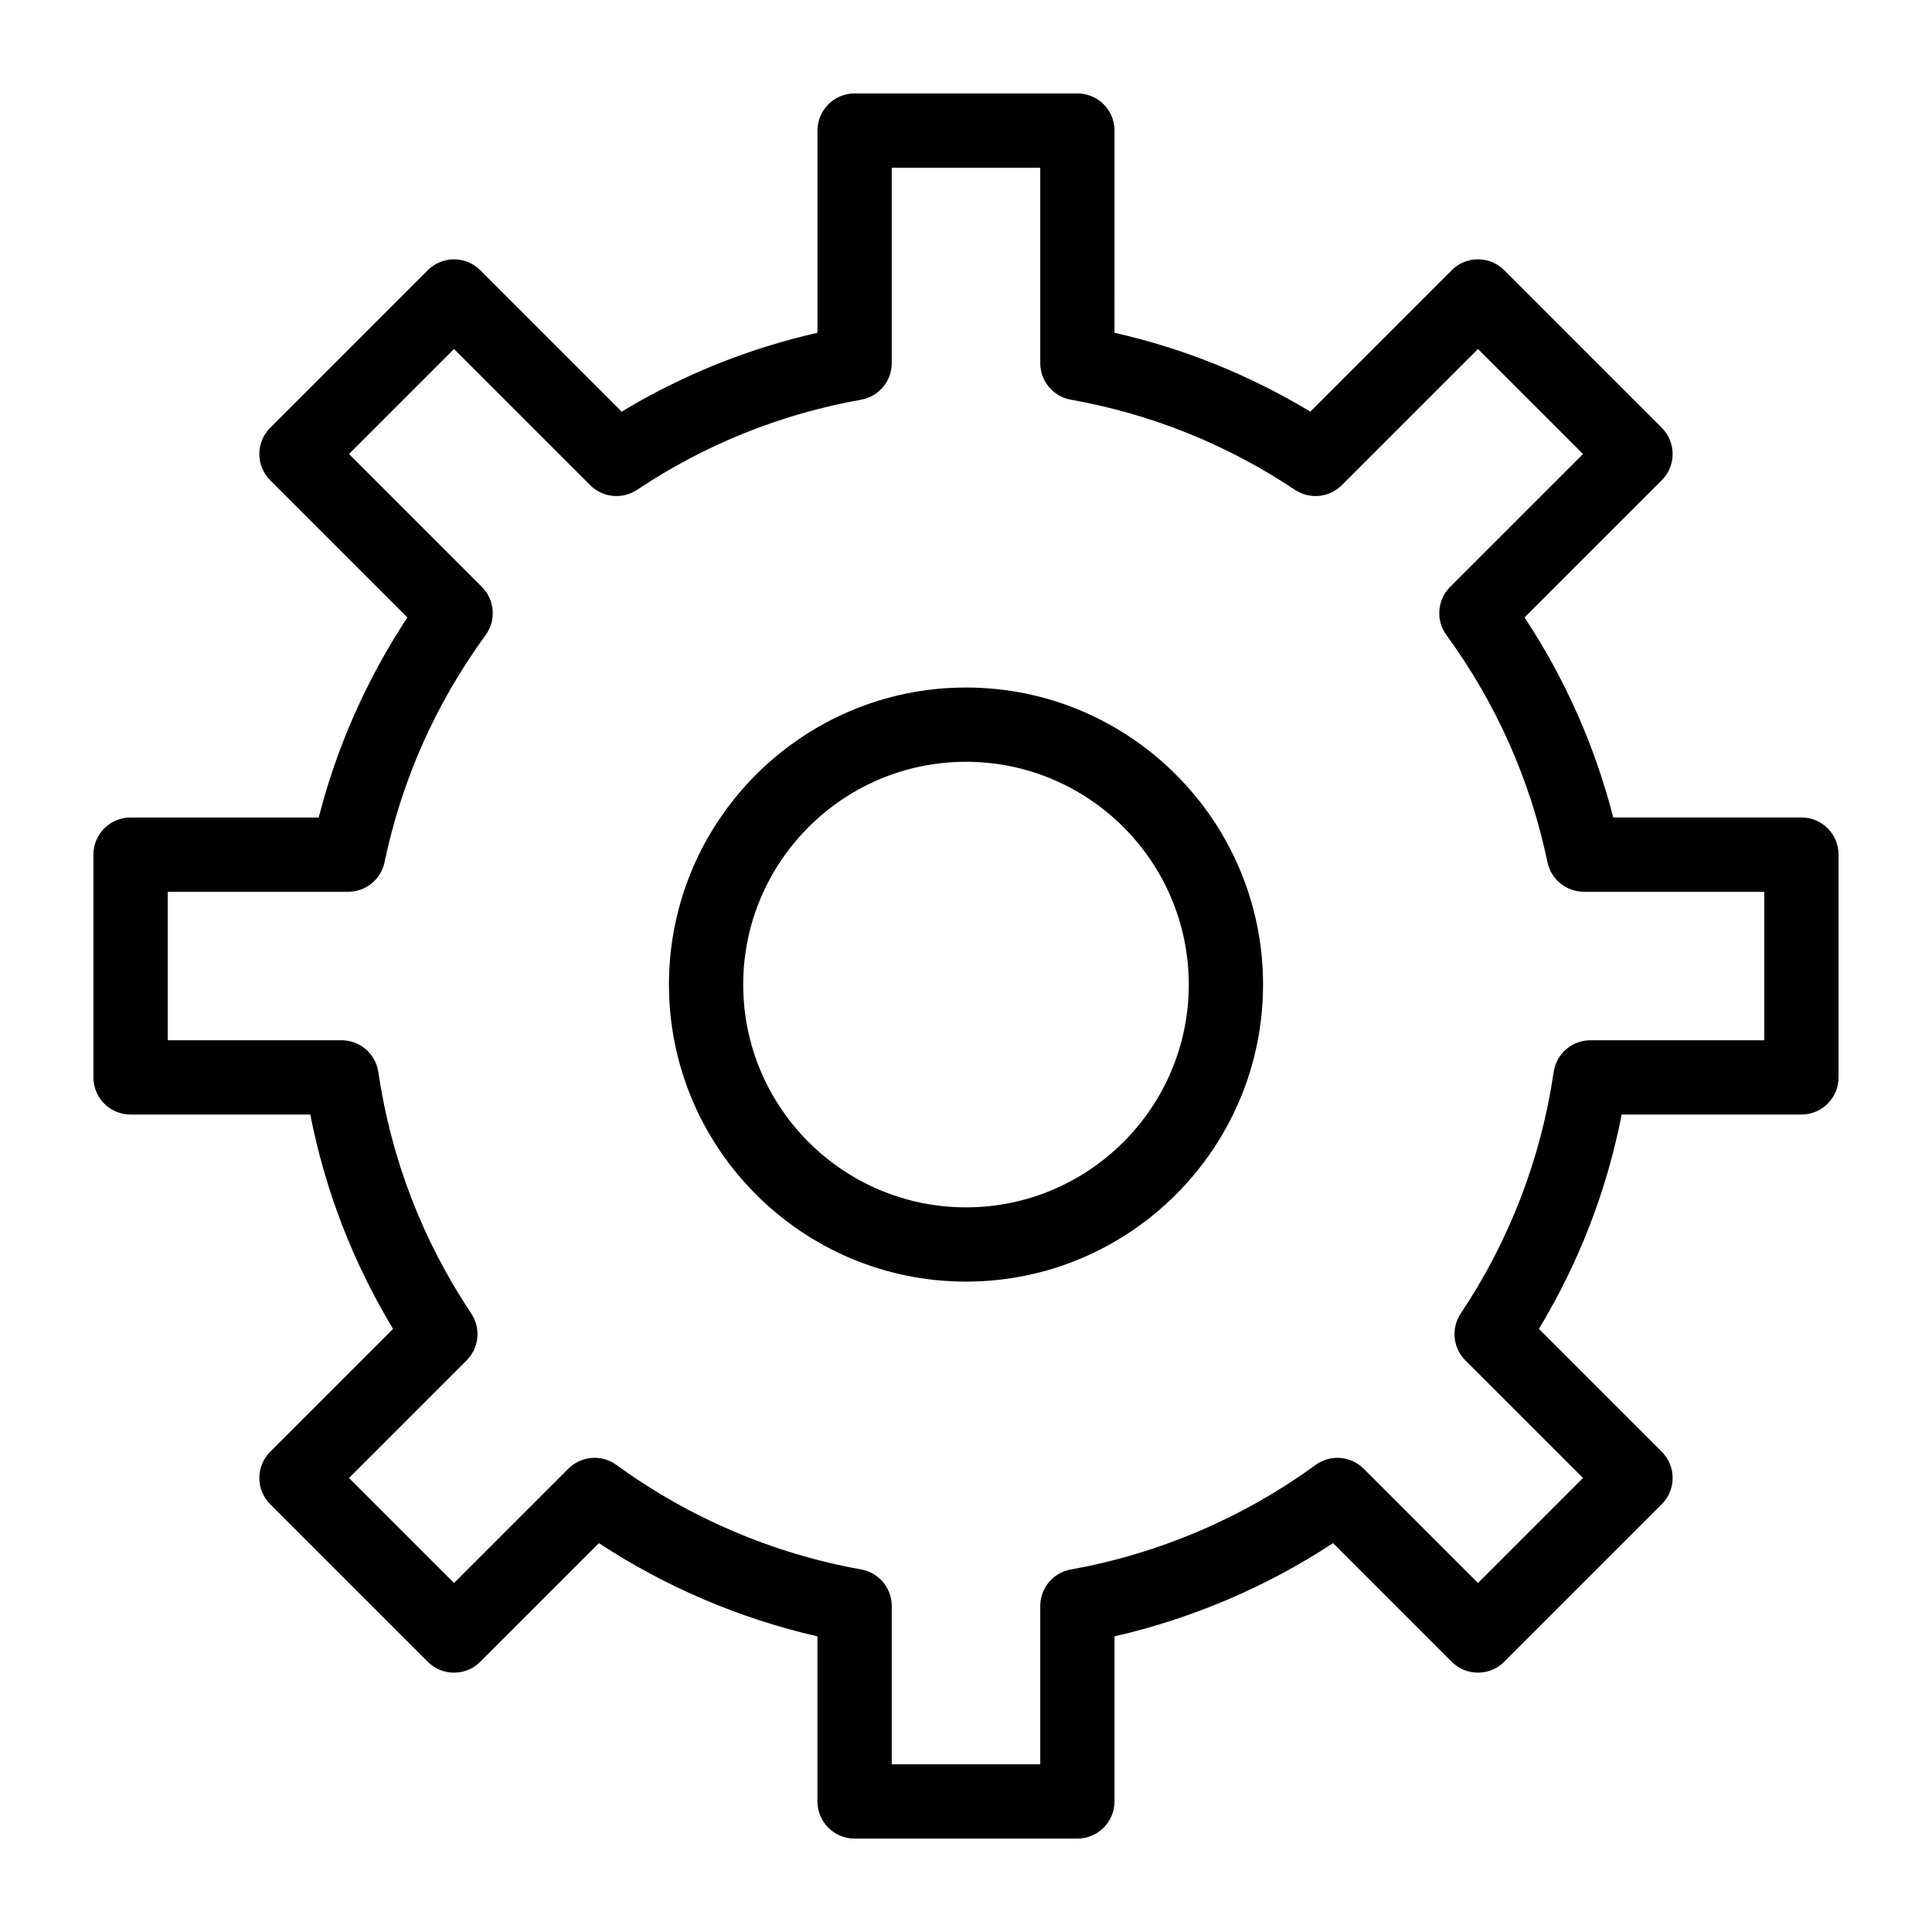
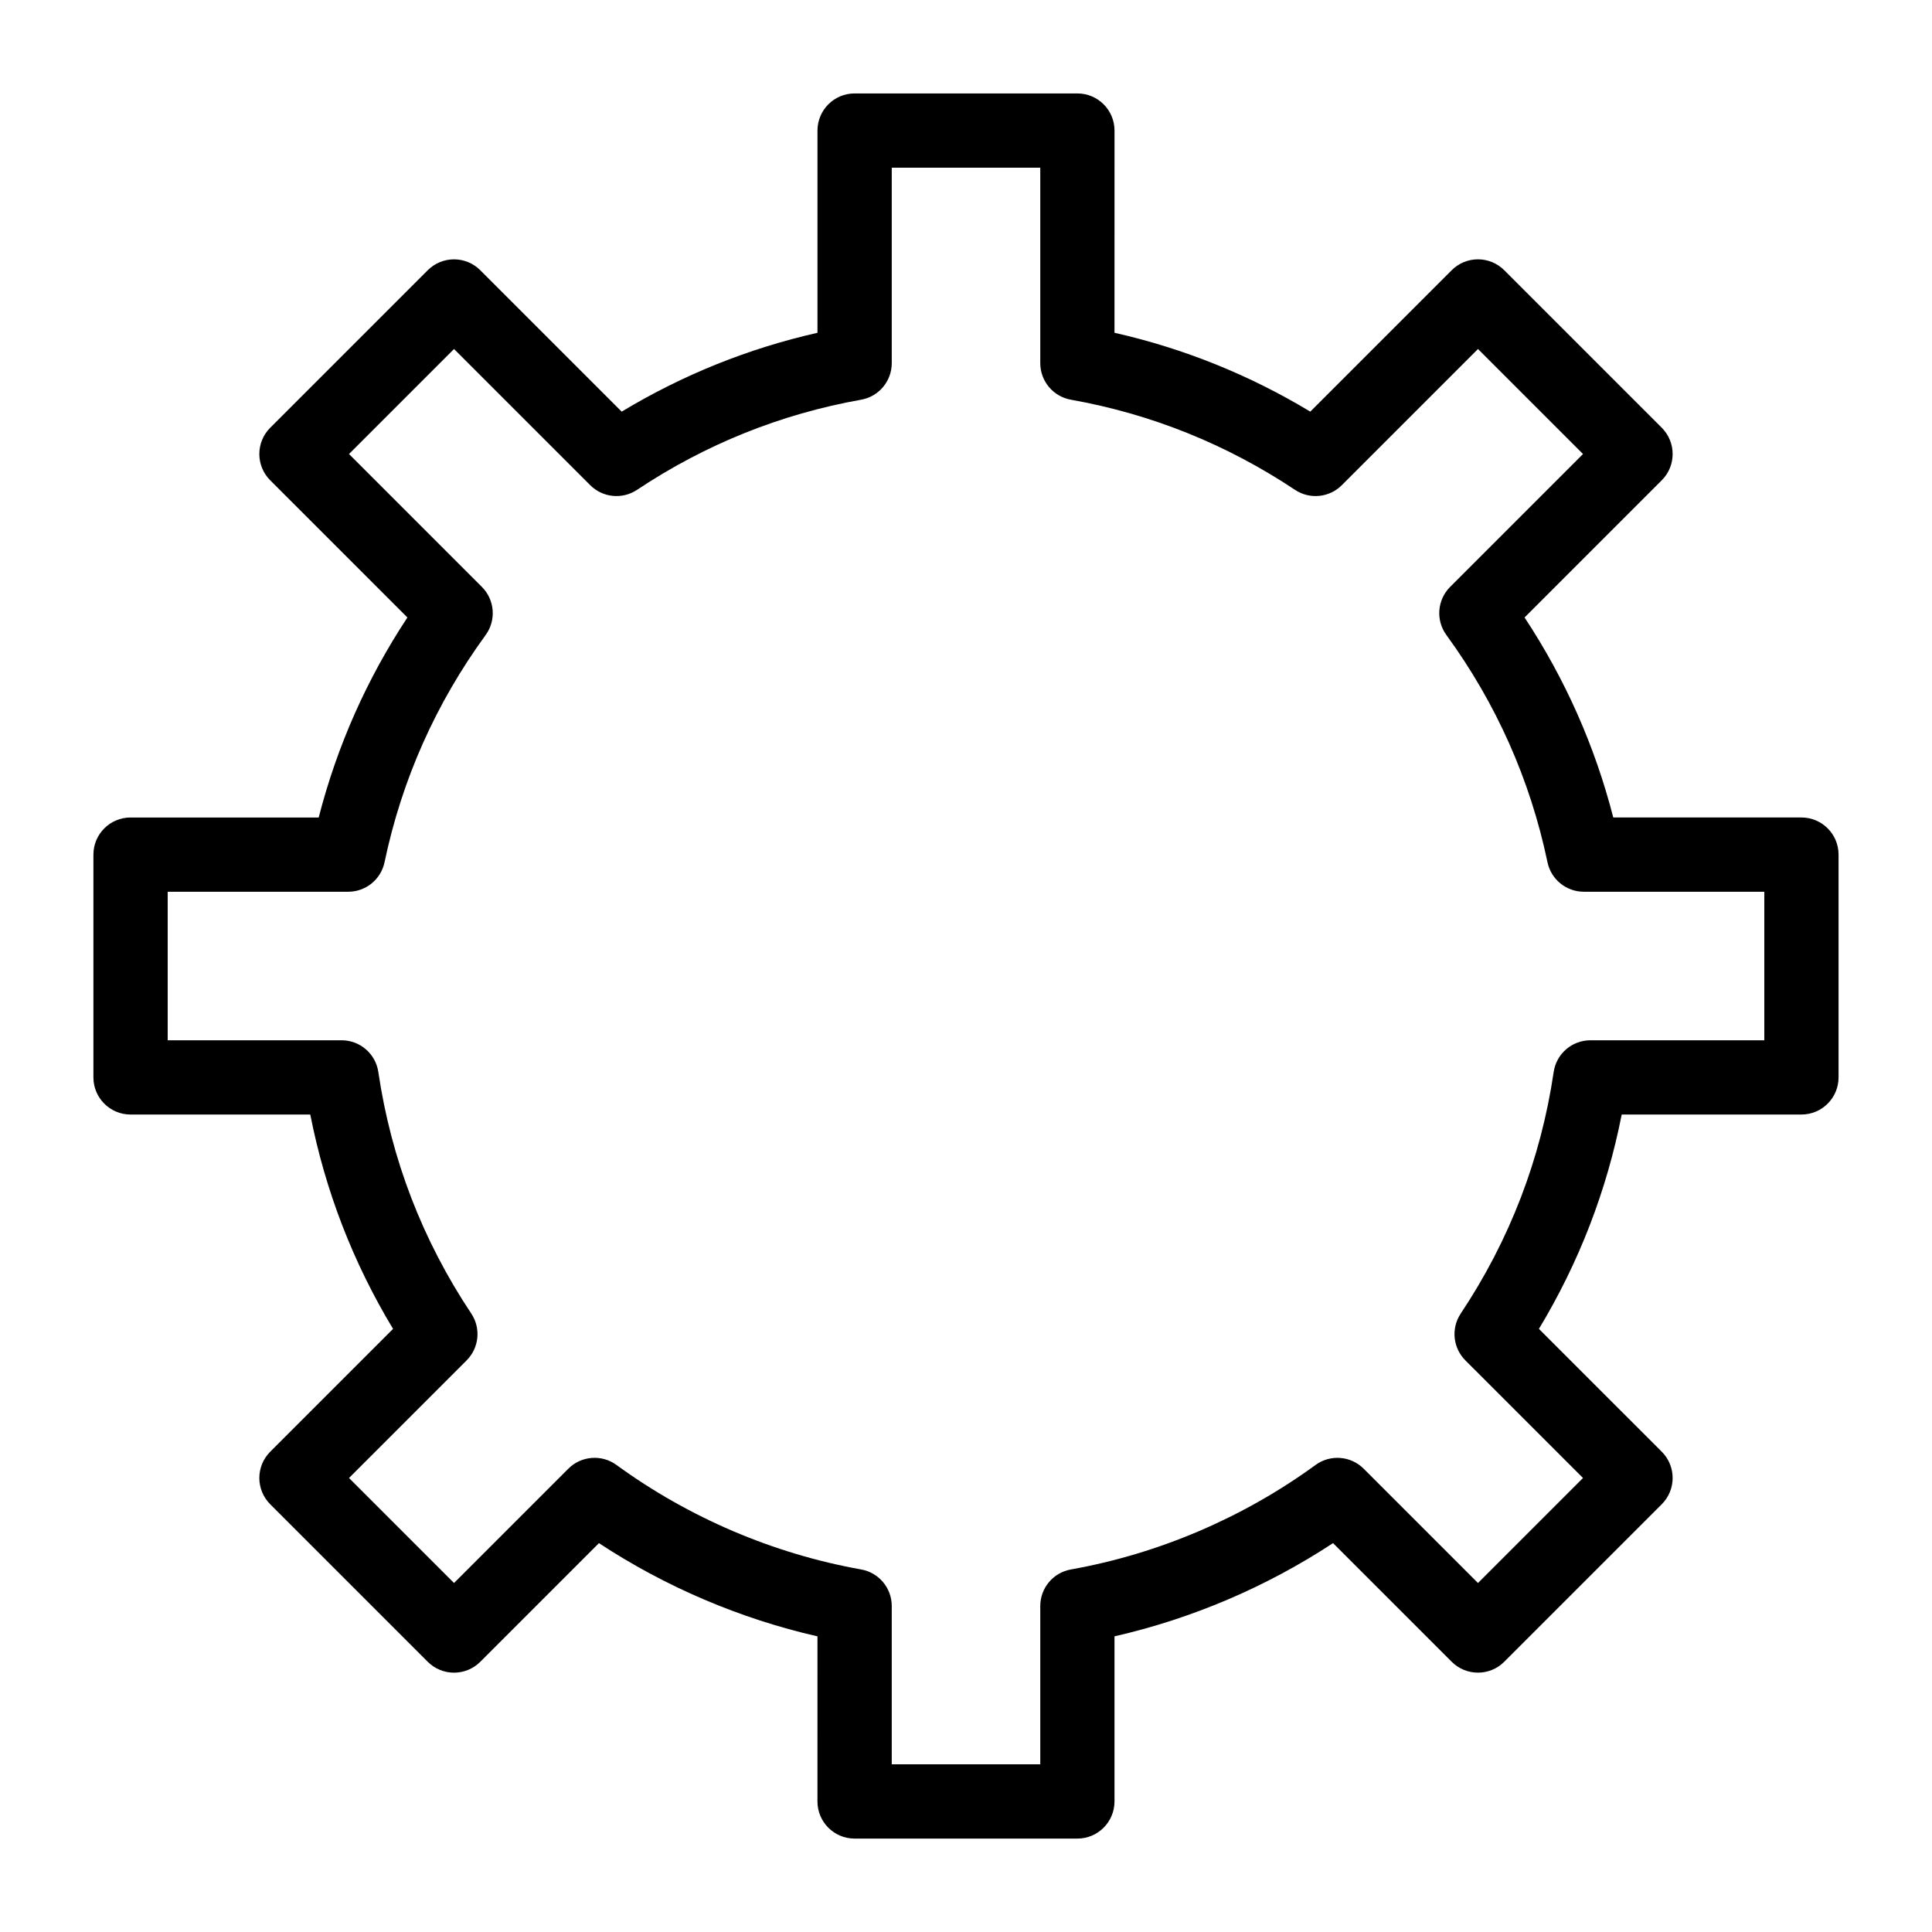
<svg xmlns="http://www.w3.org/2000/svg" fill="#000000" width="800px" height="800px" version="1.1" viewBox="144 144 512 512">
  <g>
-     <path d="m400 326.2c-43.406 0-78.719 35.312-78.719 78.719s35.312 78.719 78.719 78.719 78.719-35.312 78.719-78.719-35.312-78.719-78.719-78.719zm0 137.76c-32.555 0-59.039-26.484-59.039-59.039 0-32.555 26.484-59.039 59.039-59.039s59.039 26.484 59.039 59.039c0 32.555-26.484 59.039-59.039 59.039z" />
    <path d="m621.4 360.64h-49.867c-4.852-18.898-12.73-36.668-23.508-53.004l36.359-36.359c3.84-3.844 3.84-10.074 0-13.918l-41.75-41.75c-3.84-3.844-10.07-3.844-13.918 0l-37.477 37.477c-16.152-9.742-33.543-16.746-51.887-20.898l0.008-53.586c0-5.434-4.406-9.84-9.84-9.84h-59.039c-5.434 0-9.84 4.406-9.84 9.84v53.59c-18.344 4.152-35.734 11.16-51.887 20.898l-37.477-37.477c-3.84-3.84-10.074-3.844-13.918 0l-41.75 41.75c-3.84 3.84-3.84 10.074 0 13.918l36.359 36.359c-10.777 16.336-18.656 34.105-23.508 53.004h-49.863c-5.434 0-9.84 4.406-9.84 9.84v59.039c0 5.434 4.406 9.84 9.84 9.84h47.633c3.953 20.148 11.309 39.191 21.938 56.805l-32.555 32.555c-3.844 3.844-3.844 10.074 0 13.918l41.75 41.75c3.844 3.84 10.074 3.84 13.918 0l31.445-31.445c17.645 11.598 37.398 20.027 57.914 24.703l-0.004 43.754c0 5.434 4.406 9.84 9.84 9.84h59.039c5.434 0 9.84-4.406 9.84-9.84v-43.758c20.516-4.68 40.27-13.105 57.918-24.703l31.445 31.445c3.844 3.84 10.074 3.84 13.918 0l41.75-41.75c3.84-3.844 3.84-10.074 0-13.918l-32.555-32.551c10.629-17.613 17.98-36.656 21.938-56.805h47.629c5.434 0 9.84-4.406 9.84-9.84v-59.039c0-5.438-4.406-9.844-9.84-9.844zm-9.84 59.043h-46.086c-4.879 0-9.023 3.578-9.734 8.406-3.398 23.047-11.684 44.582-24.629 64.012-2.602 3.902-2.086 9.098 1.23 12.414l31.172 31.168-27.832 27.832-30.293-30.293c-3.426-3.426-8.84-3.848-12.754-0.992-19.172 13.977-41.594 23.551-64.836 27.691-4.695 0.836-8.117 4.918-8.117 9.688v41.953h-39.359v-41.957c0-4.769-3.418-8.852-8.113-9.688-23.242-4.141-45.664-13.715-64.84-27.691-3.918-2.856-9.328-2.434-12.754 0.992l-30.293 30.293-27.832-27.828 31.168-31.168c3.316-3.316 3.832-8.512 1.23-12.414-12.945-19.43-21.23-40.965-24.629-64.012-0.711-4.828-4.856-8.406-9.734-8.406h-46.086v-39.359h47.836c4.656 0 8.676-3.266 9.633-7.824 4.57-21.84 13.582-42.094 26.789-60.207 2.856-3.918 2.434-9.328-0.996-12.754l-35.211-35.219 27.832-27.832 36.09 36.09c3.316 3.316 8.508 3.832 12.414 1.23 18.09-12.051 38.066-20.09 59.383-23.883 4.695-0.836 8.113-4.918 8.113-9.688v-51.797h39.359v51.797c0 4.769 3.422 8.852 8.117 9.688 21.316 3.797 41.293 11.832 59.379 23.883 3.906 2.602 9.102 2.086 12.414-1.23l36.09-36.09 27.832 27.832-35.215 35.211c-3.426 3.426-3.848 8.84-0.992 12.754 13.203 18.113 22.219 38.371 26.789 60.211 0.953 4.559 4.973 7.824 9.633 7.824l47.832 0.004z" />
  </g>
</svg>